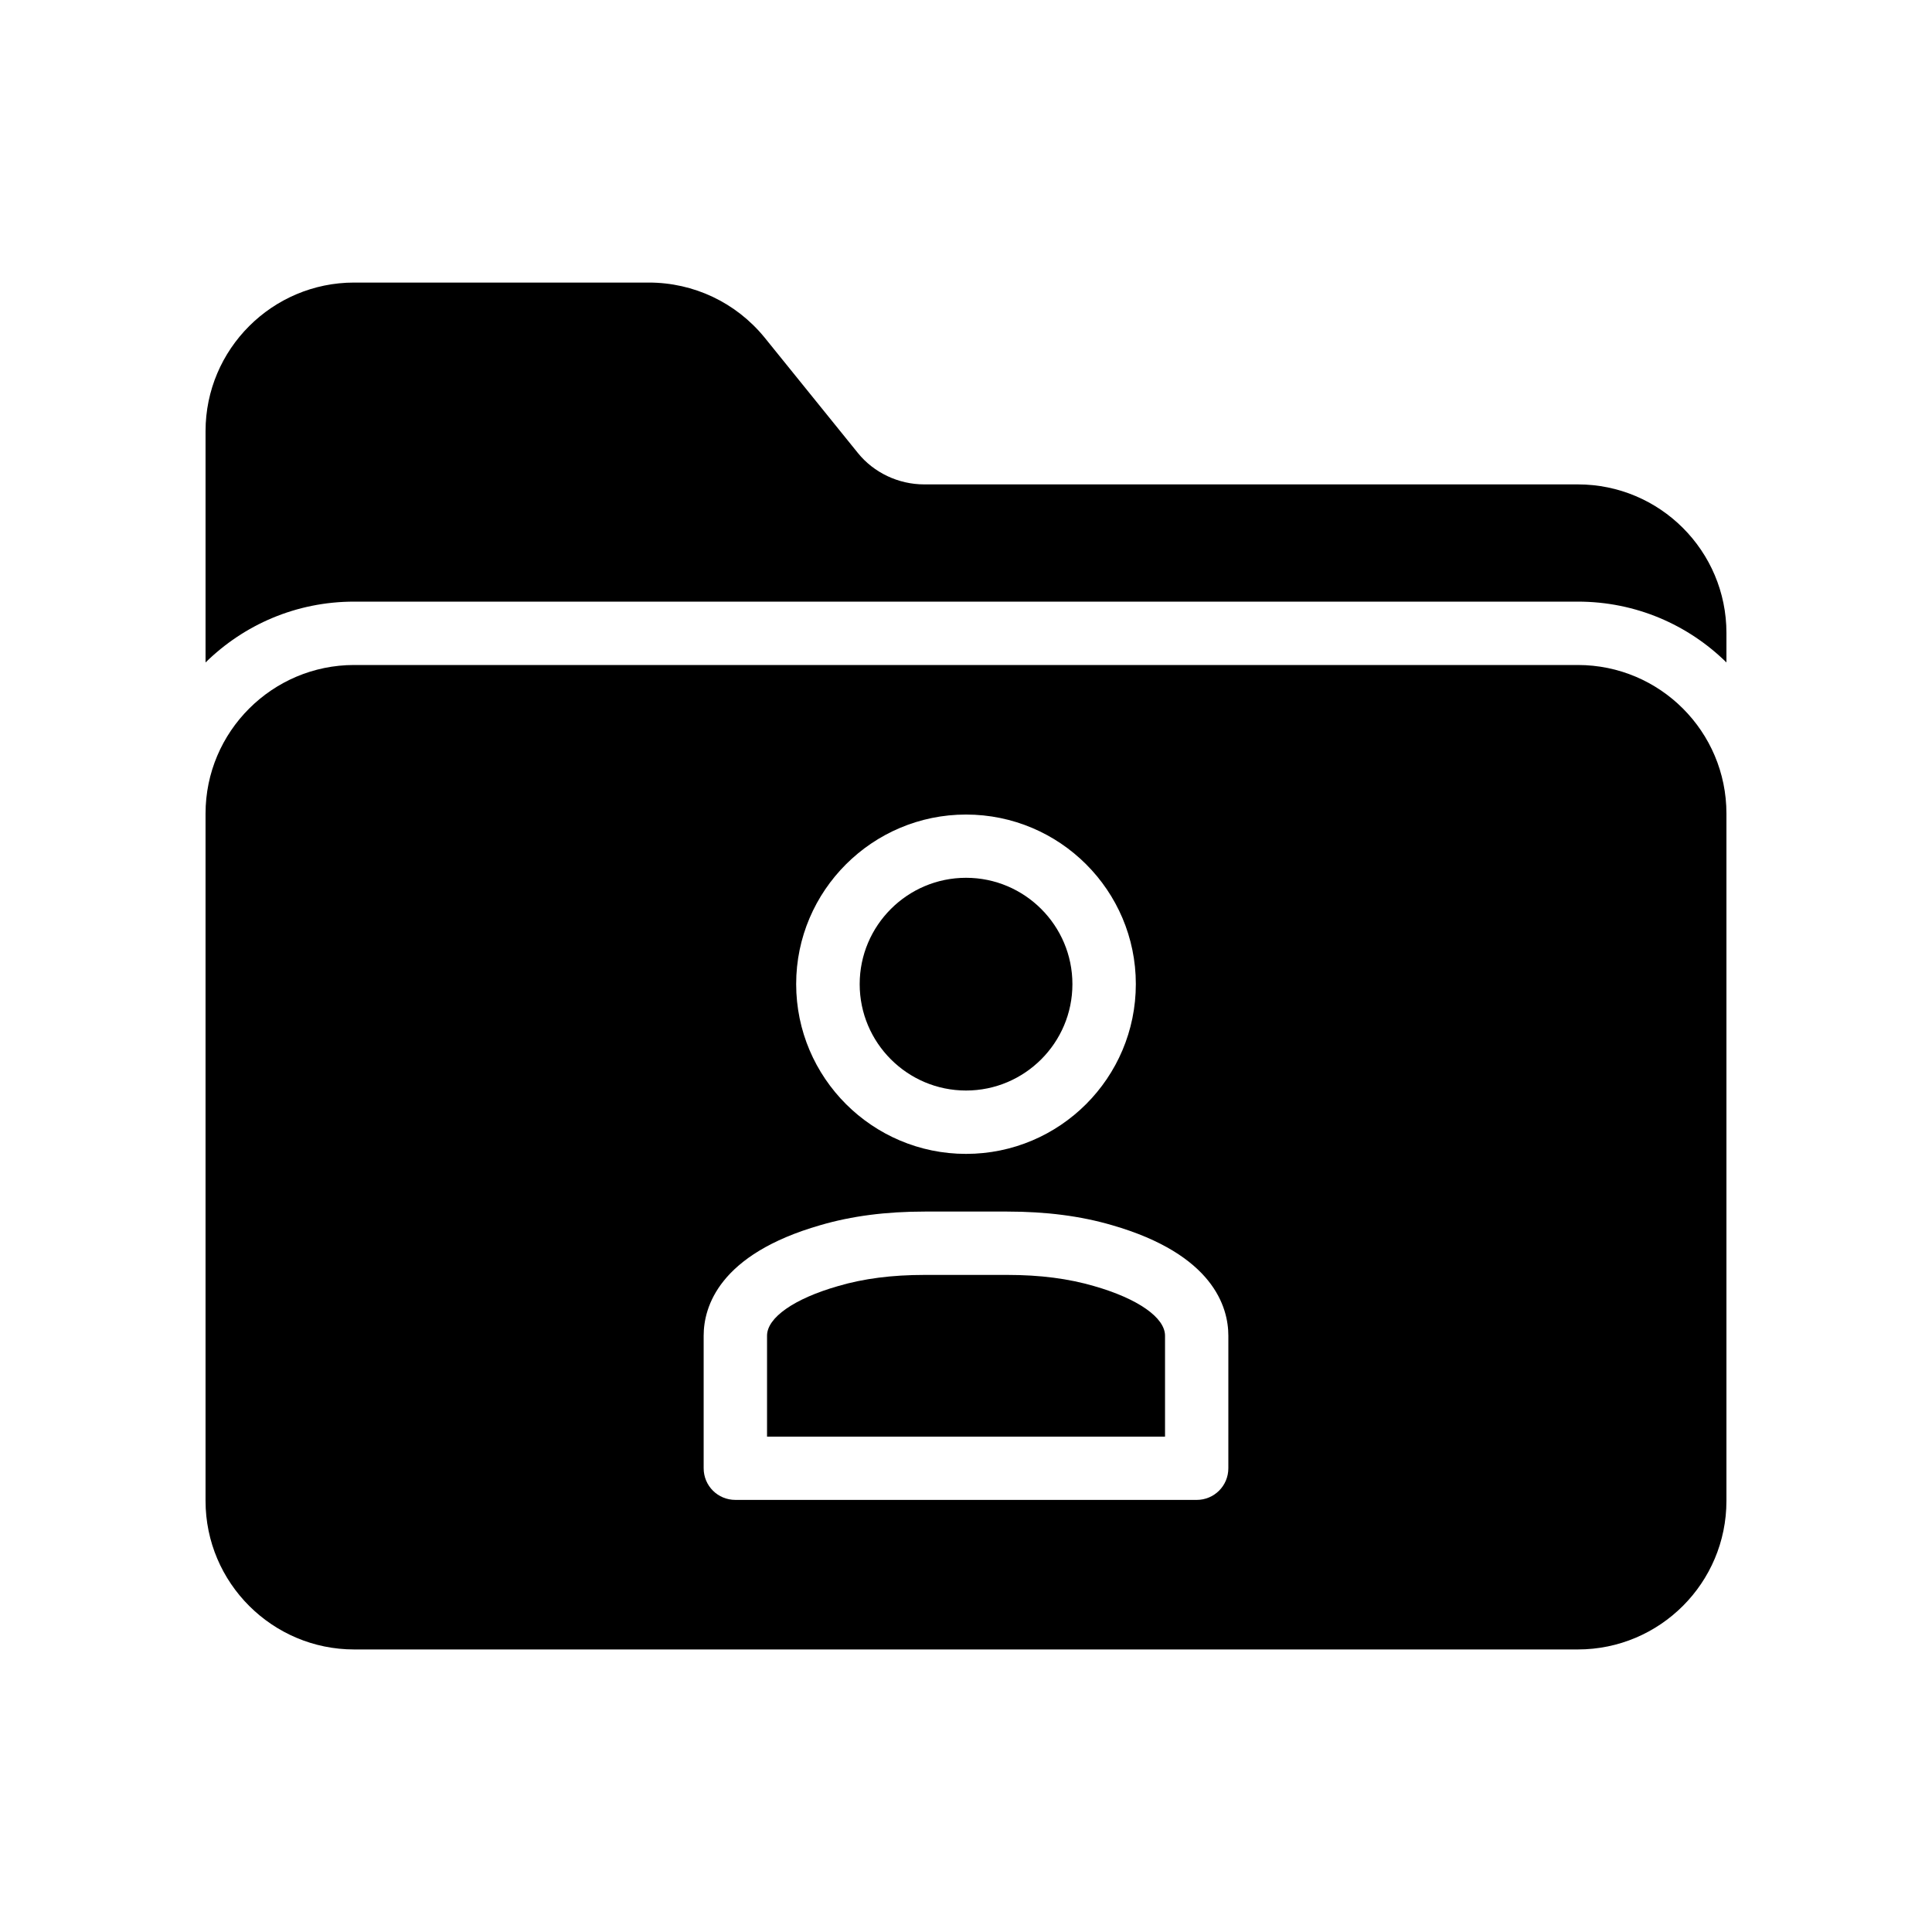
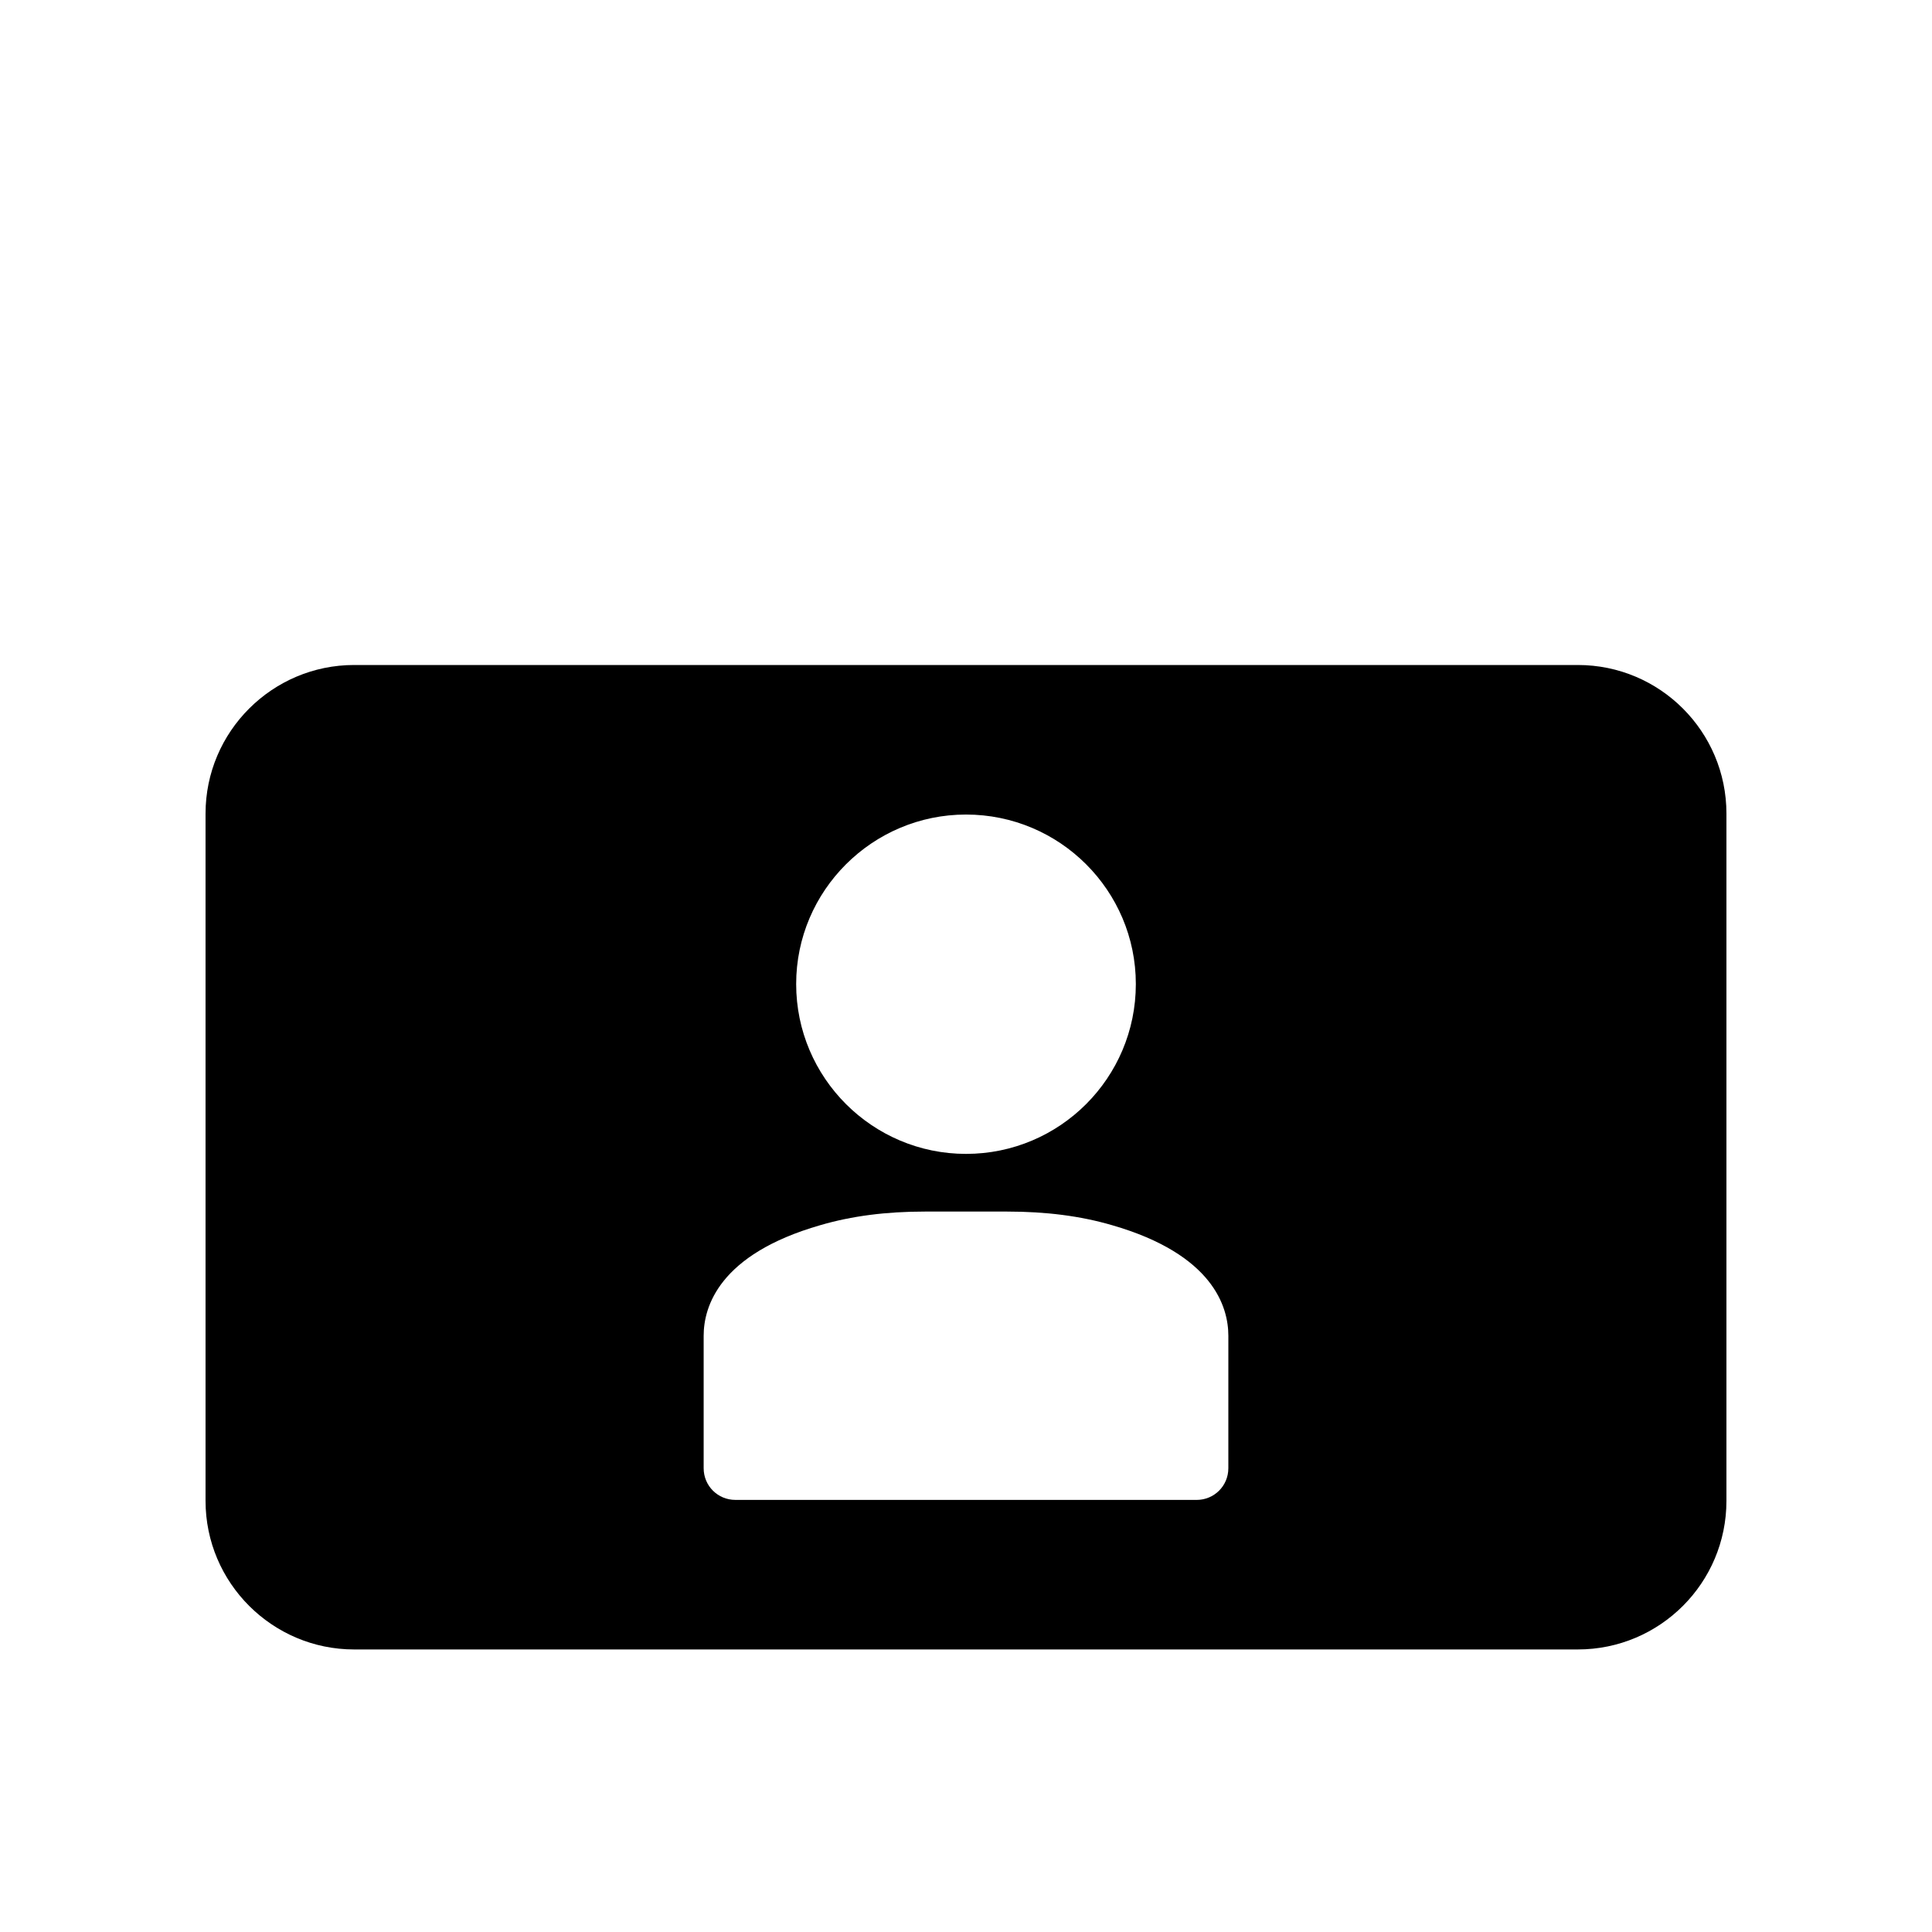
<svg xmlns="http://www.w3.org/2000/svg" fill="#000000" width="800px" height="800px" version="1.1" viewBox="144 144 512 512">
  <g>
-     <path d="m562.14 272.37h-173.23c-6.801 0-13.352-3.106-17.551-8.312l-24.77-30.648c-7.559-9.238-18.727-14.527-30.648-14.527h-78.09c-21.664 0-39.379 17.633-39.379 39.383v61.297c10.16-9.992 24.012-16.125 39.379-16.125h324.29c15.367 0 29.223 6.129 39.383 16.121v-7.809c0-21.746-17.633-39.379-39.383-39.379z" />
-     <path d="m400.01 433c15.547 0 28.191-12.645 28.191-28.191 0-15.539-12.645-28.184-28.191-28.184-15.539 0-28.184 12.645-28.184 28.184 0 15.547 12.645 28.191 28.184 28.191z" />
-     <path d="m434.02 484.85c-6.848-2.008-14.375-2.984-23.074-2.984h-21.879c-8.699 0-16.227 0.969-23 2.969-11.621 3.328-18.793 8.355-18.793 13.137v26.758h105.47v-26.758c0-4.785-7.176-9.809-18.723-13.121z" />
    <path d="m562.14 320.23h-324.29c-21.664 0-39.379 17.633-39.379 39.379v182.13c0 21.746 17.719 39.383 39.383 39.383h324.29c21.746-0.004 39.379-17.637 39.379-39.383v-182.13c0-21.746-17.633-39.379-39.383-39.379zm-162.14 39.633c24.855 0 45.008 20.152 45.008 44.922 0 24.855-20.152 45.008-45.008 45.008-24.77 0-45.008-20.152-45.008-45.008 0-24.77 20.234-44.922 45.008-44.922zm69.523 173.23c0 4.703-3.777 8.398-8.398 8.398l-122.25-0.004c-4.617 0-8.398-3.695-8.398-8.398v-35.098c0-7.641 4.031-21.578 30.898-29.305 8.316-2.434 17.383-3.609 27.711-3.609h21.832c10.328 0 19.48 1.176 27.793 3.609 26.785 7.727 30.816 21.664 30.816 29.305z" />
  </g>
</svg>